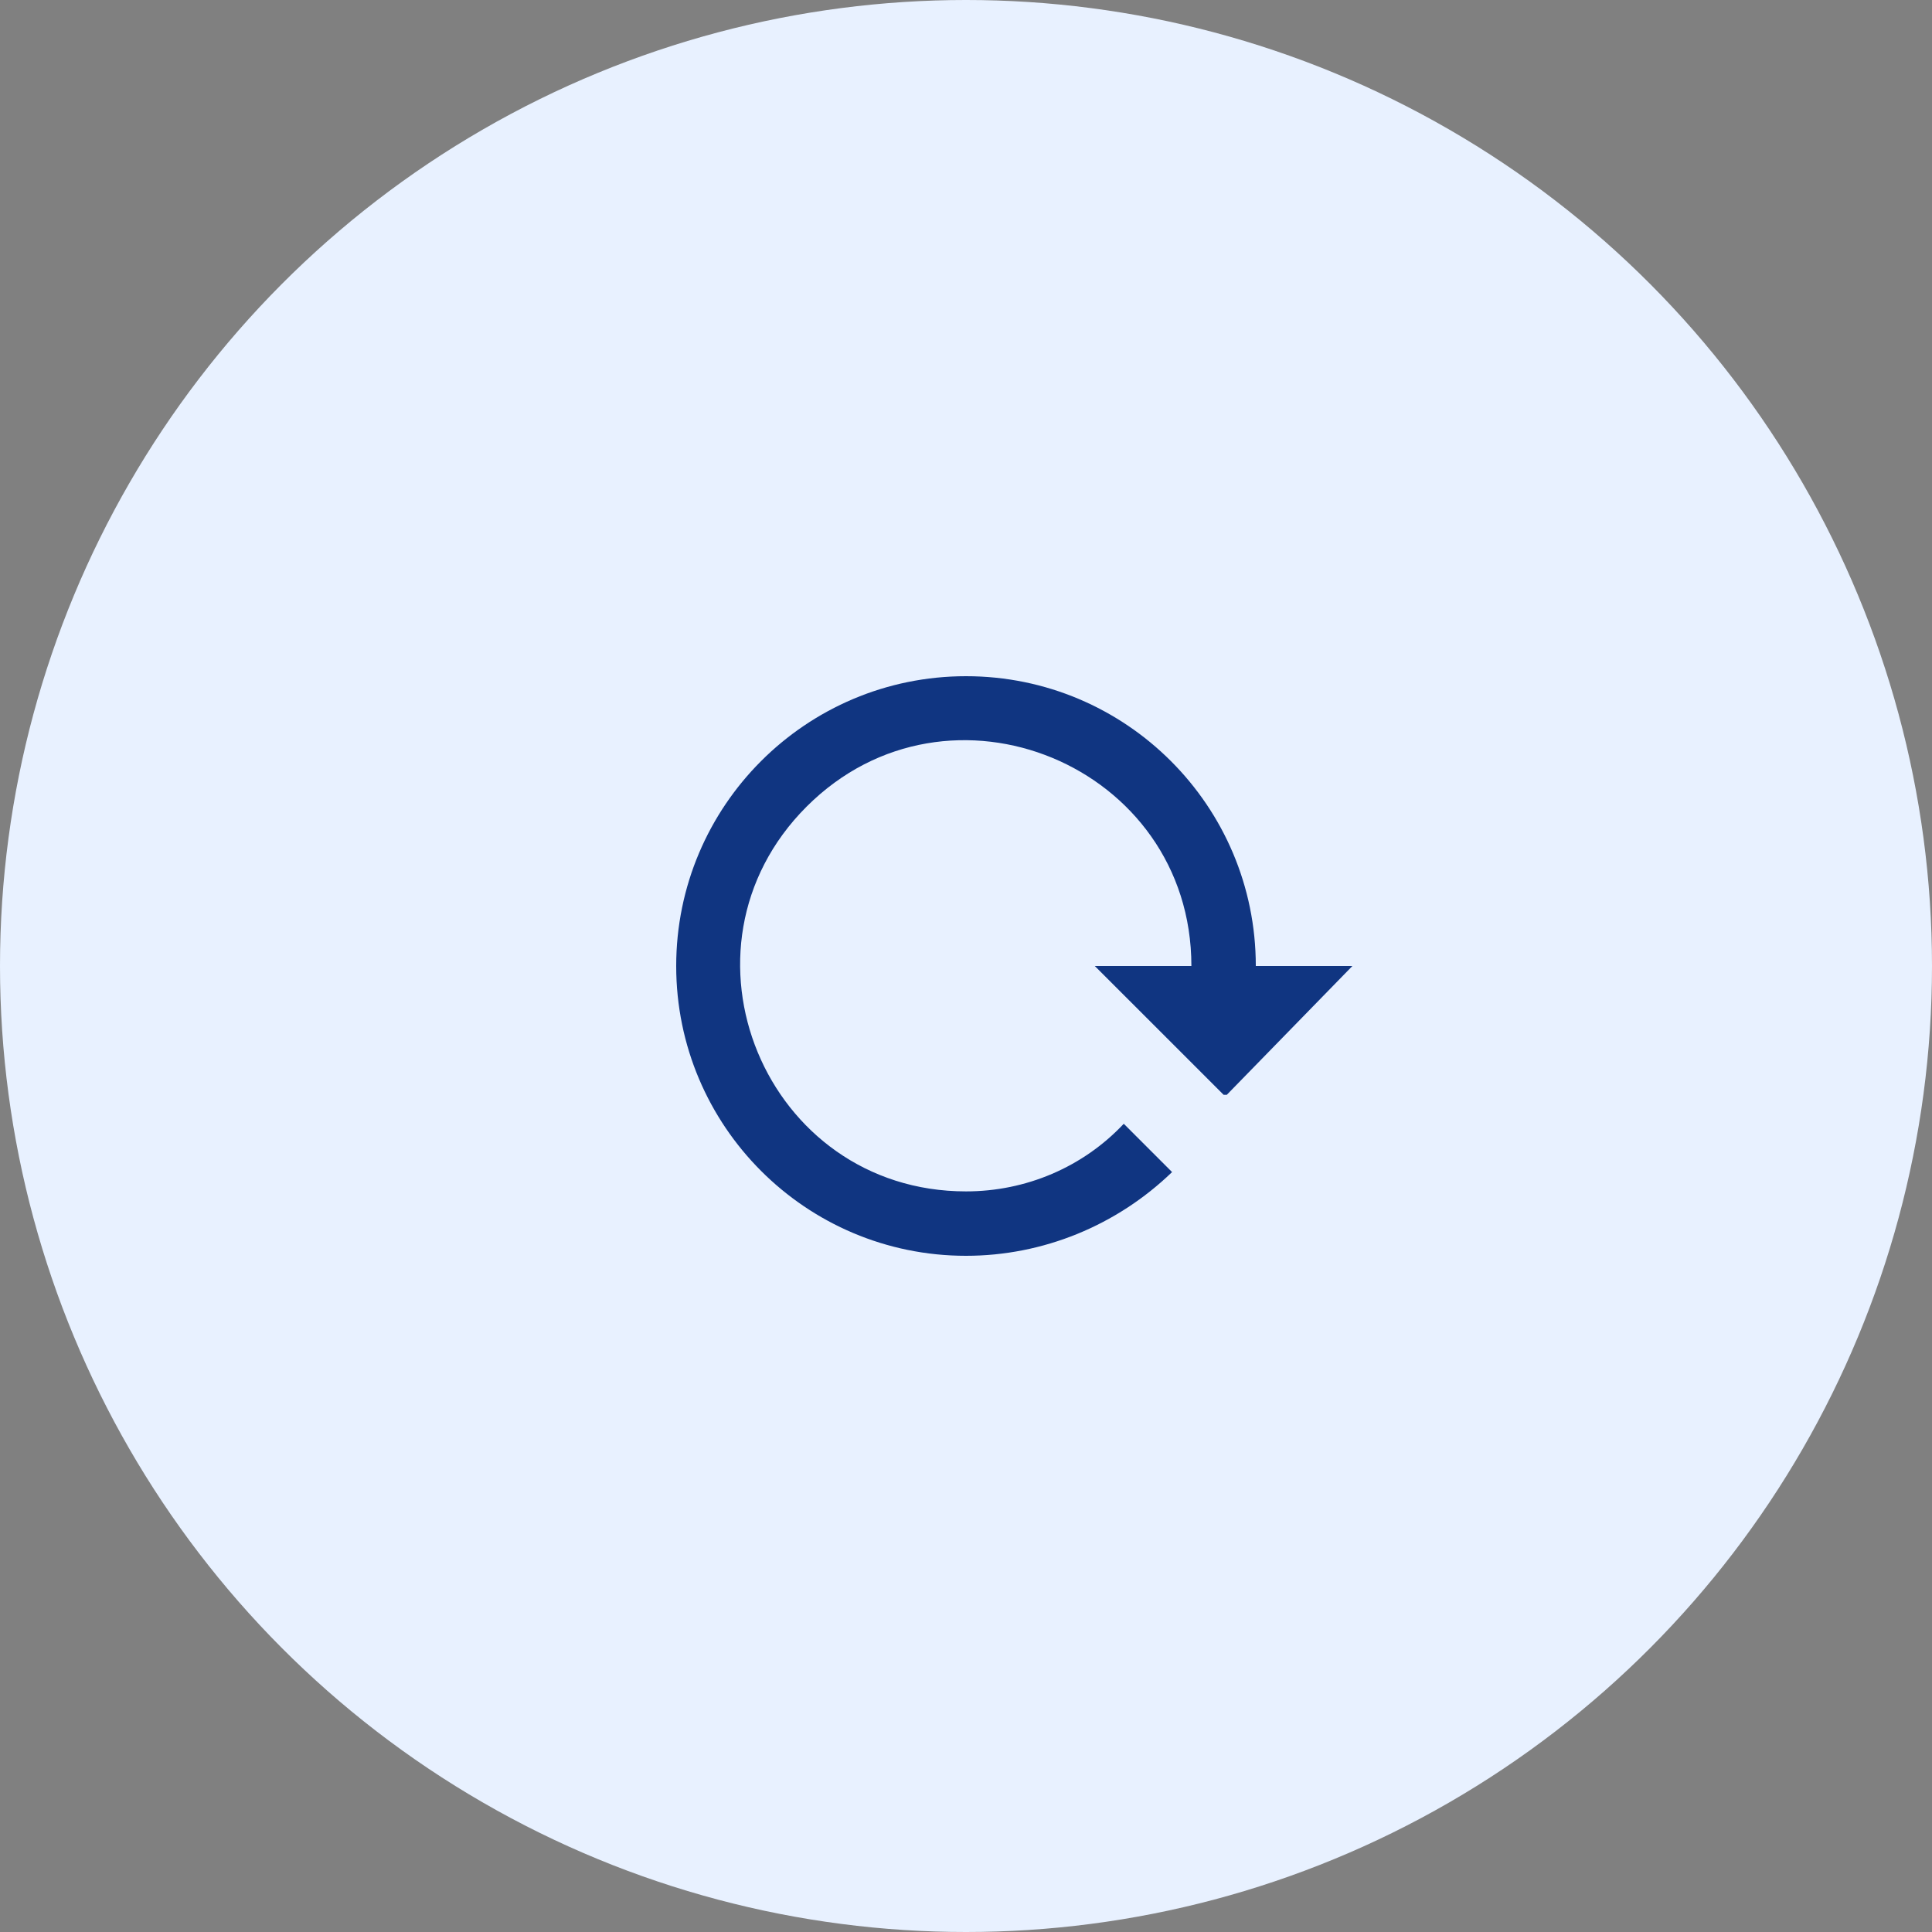
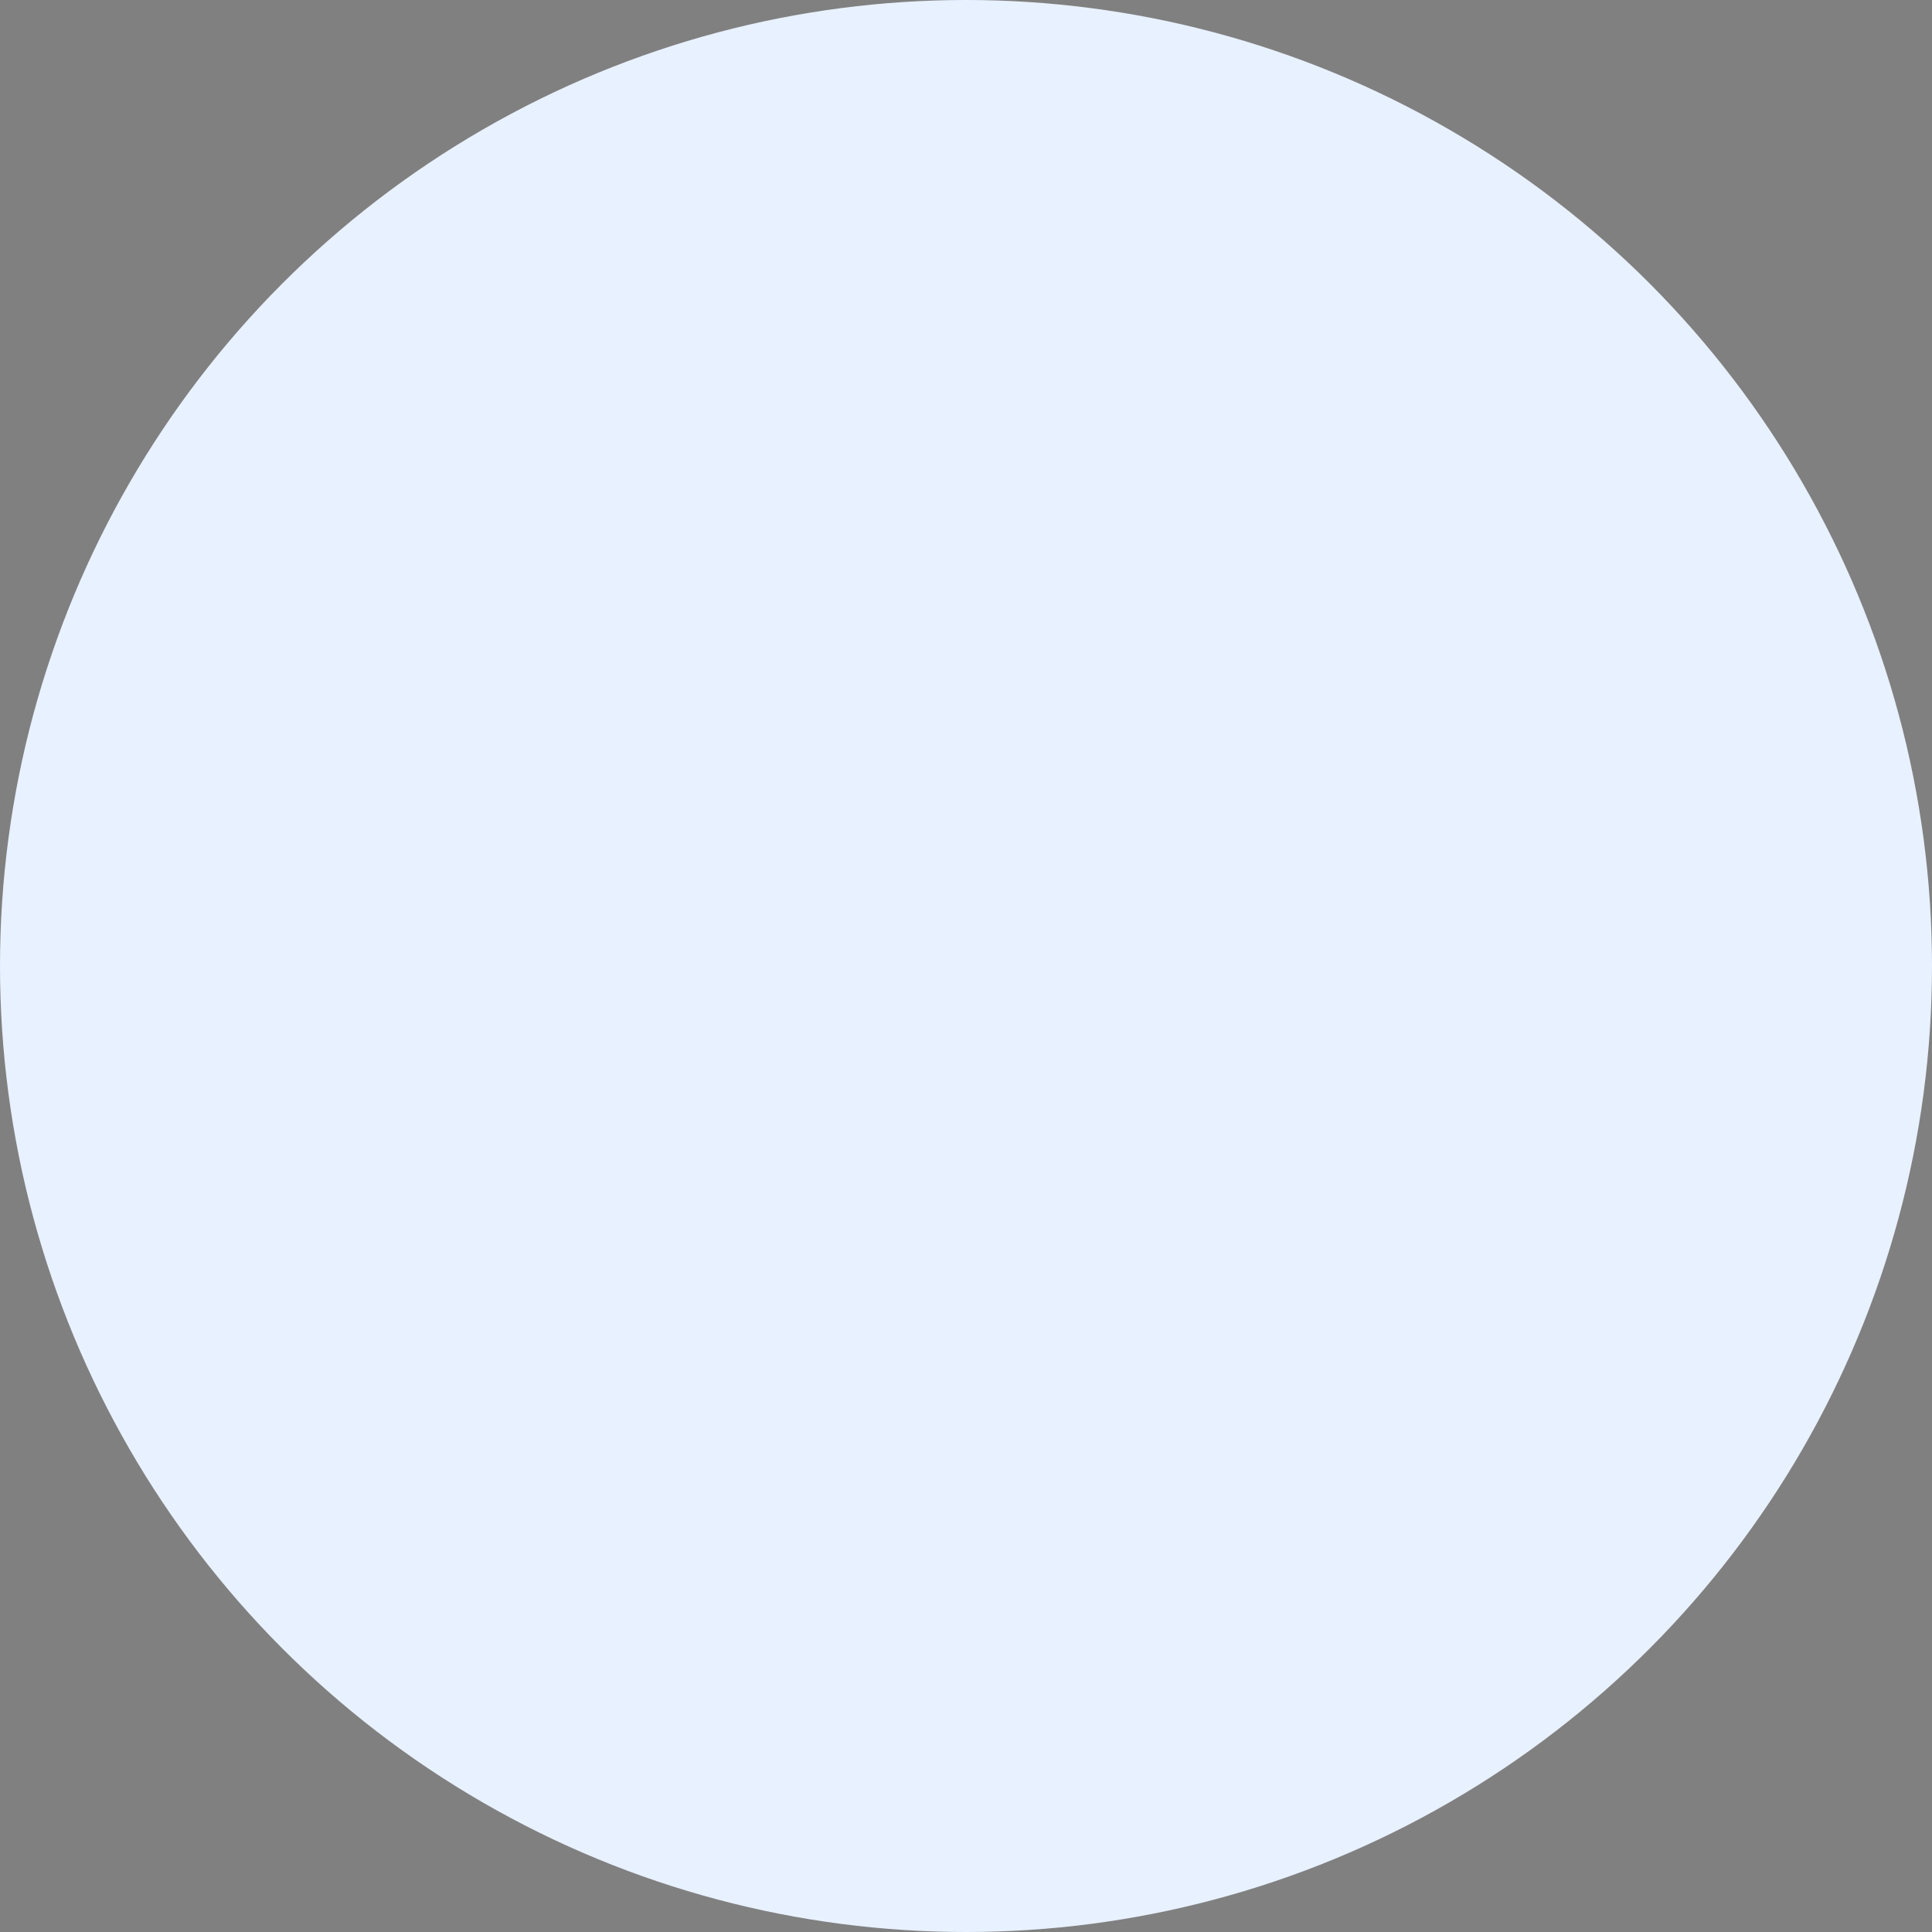
<svg xmlns="http://www.w3.org/2000/svg" width="80" height="80" fill="none" viewBox="0 0 80 80">
  <rect x="0" y="0" width="80" height="80" fill="#808080" stroke="none" />
  <circle cx="40" cy="40" r="40" fill="#E8F1FF" />
-   <path fill="#103581" d="M28 40c0 6.627 5.373 12 12 12 3.187 0 6.24-1.253 8.533-3.467l-2-2c-1.693 1.8-4.053 2.8-6.533 2.8-8.32 0-12.48-10.053-6.6-15.933 5.88-5.88 15.933-1.707 15.933 6.6h-4l5.334 5.333h.133L56 40h-4c0-6.627-5.373-12-12-12s-12 5.373-12 12z" />
</svg>